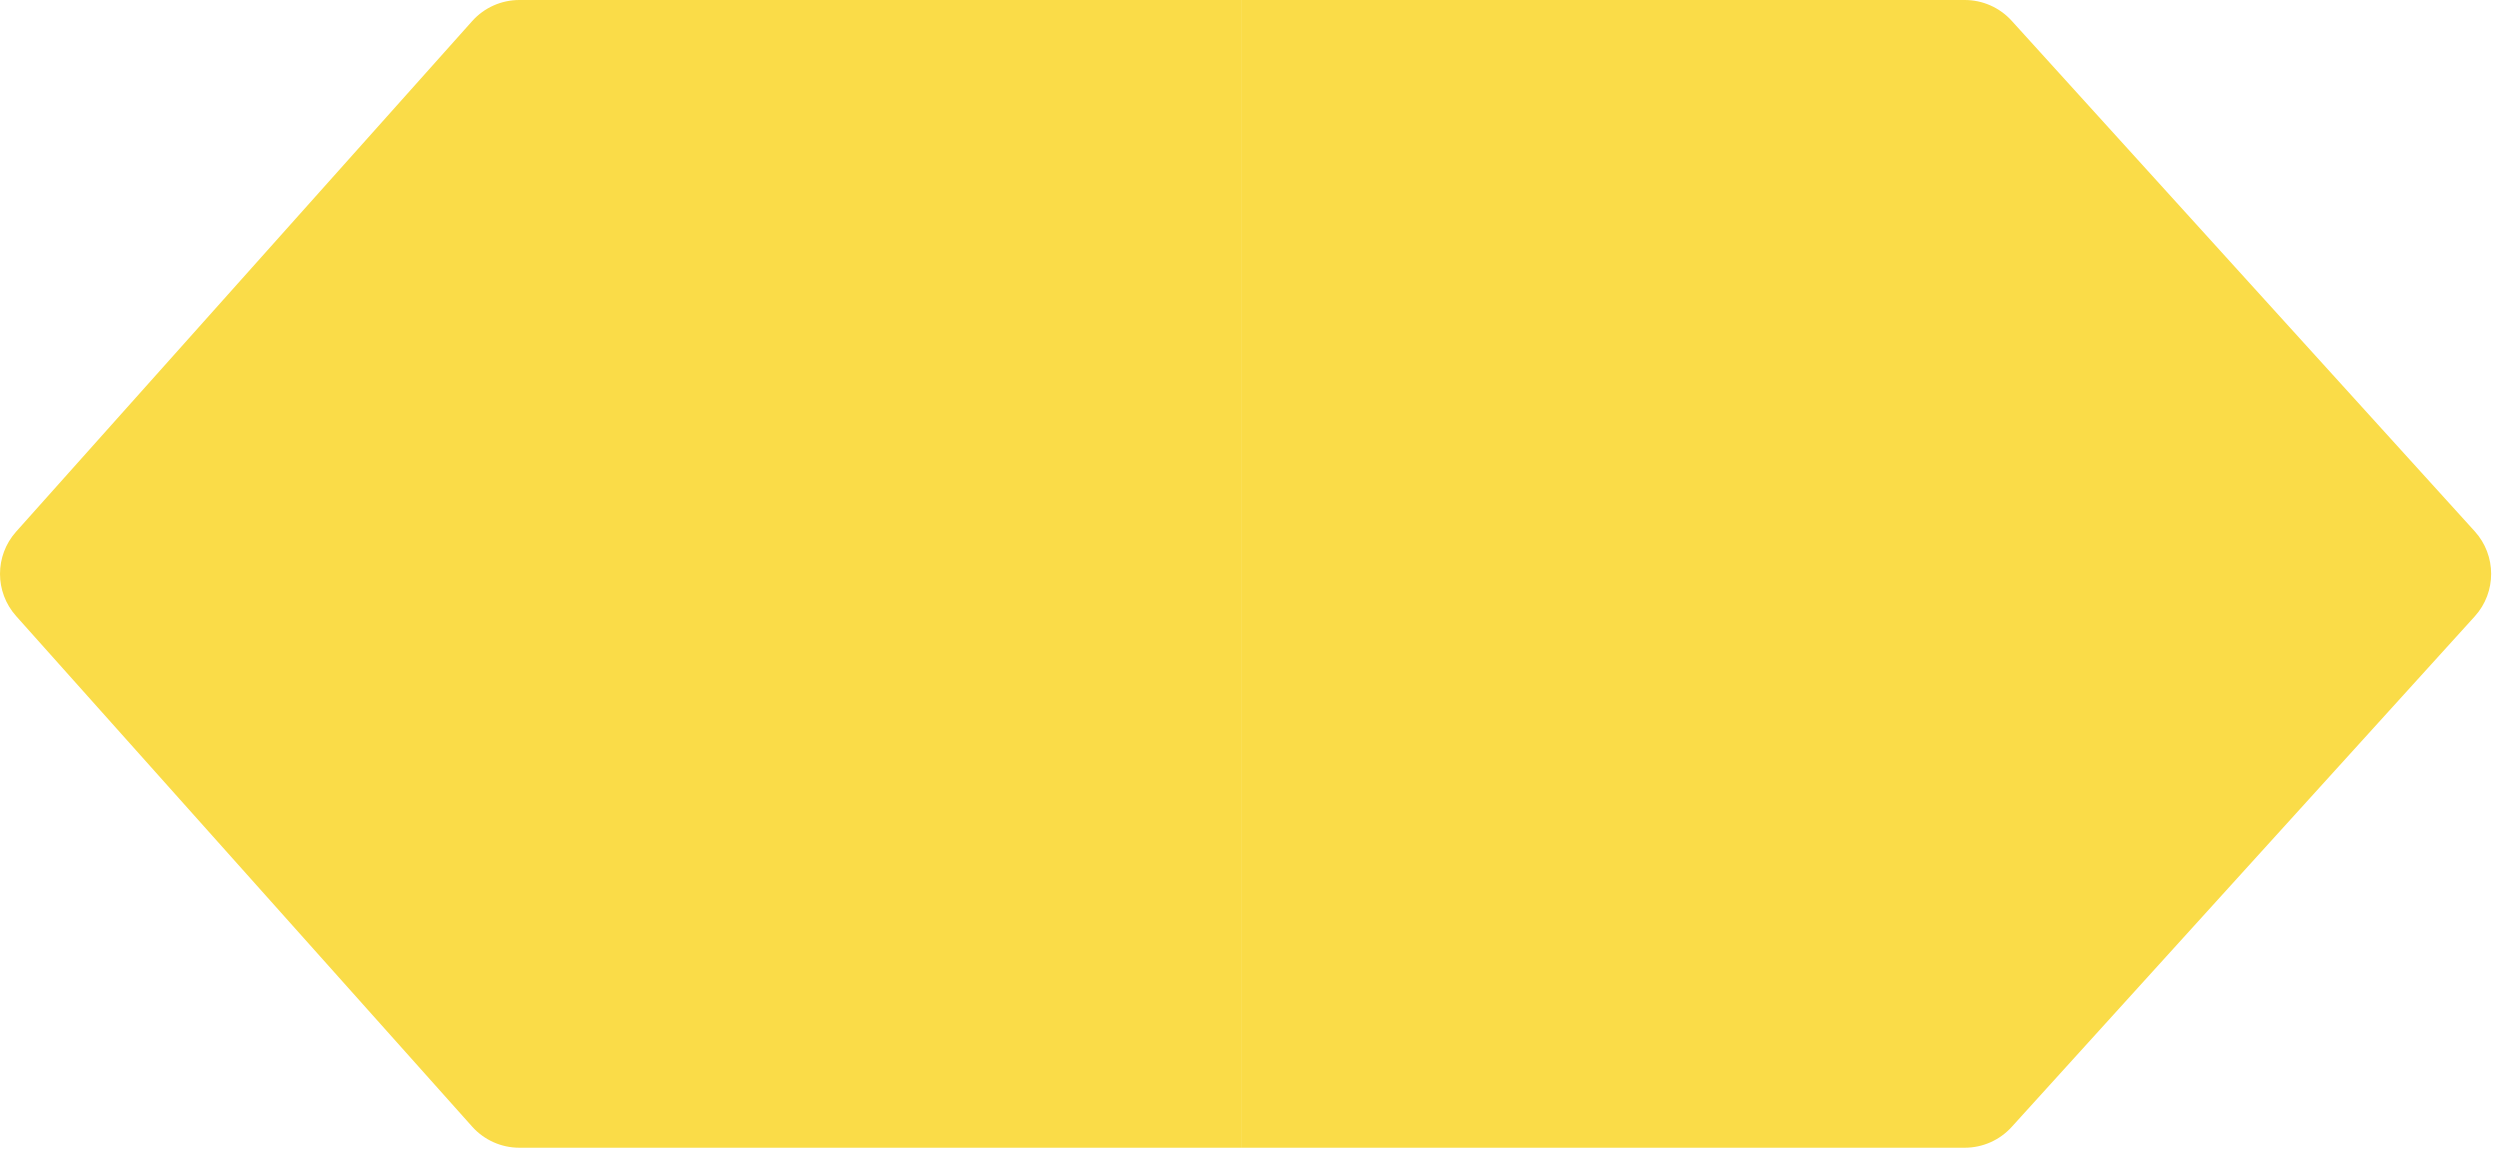
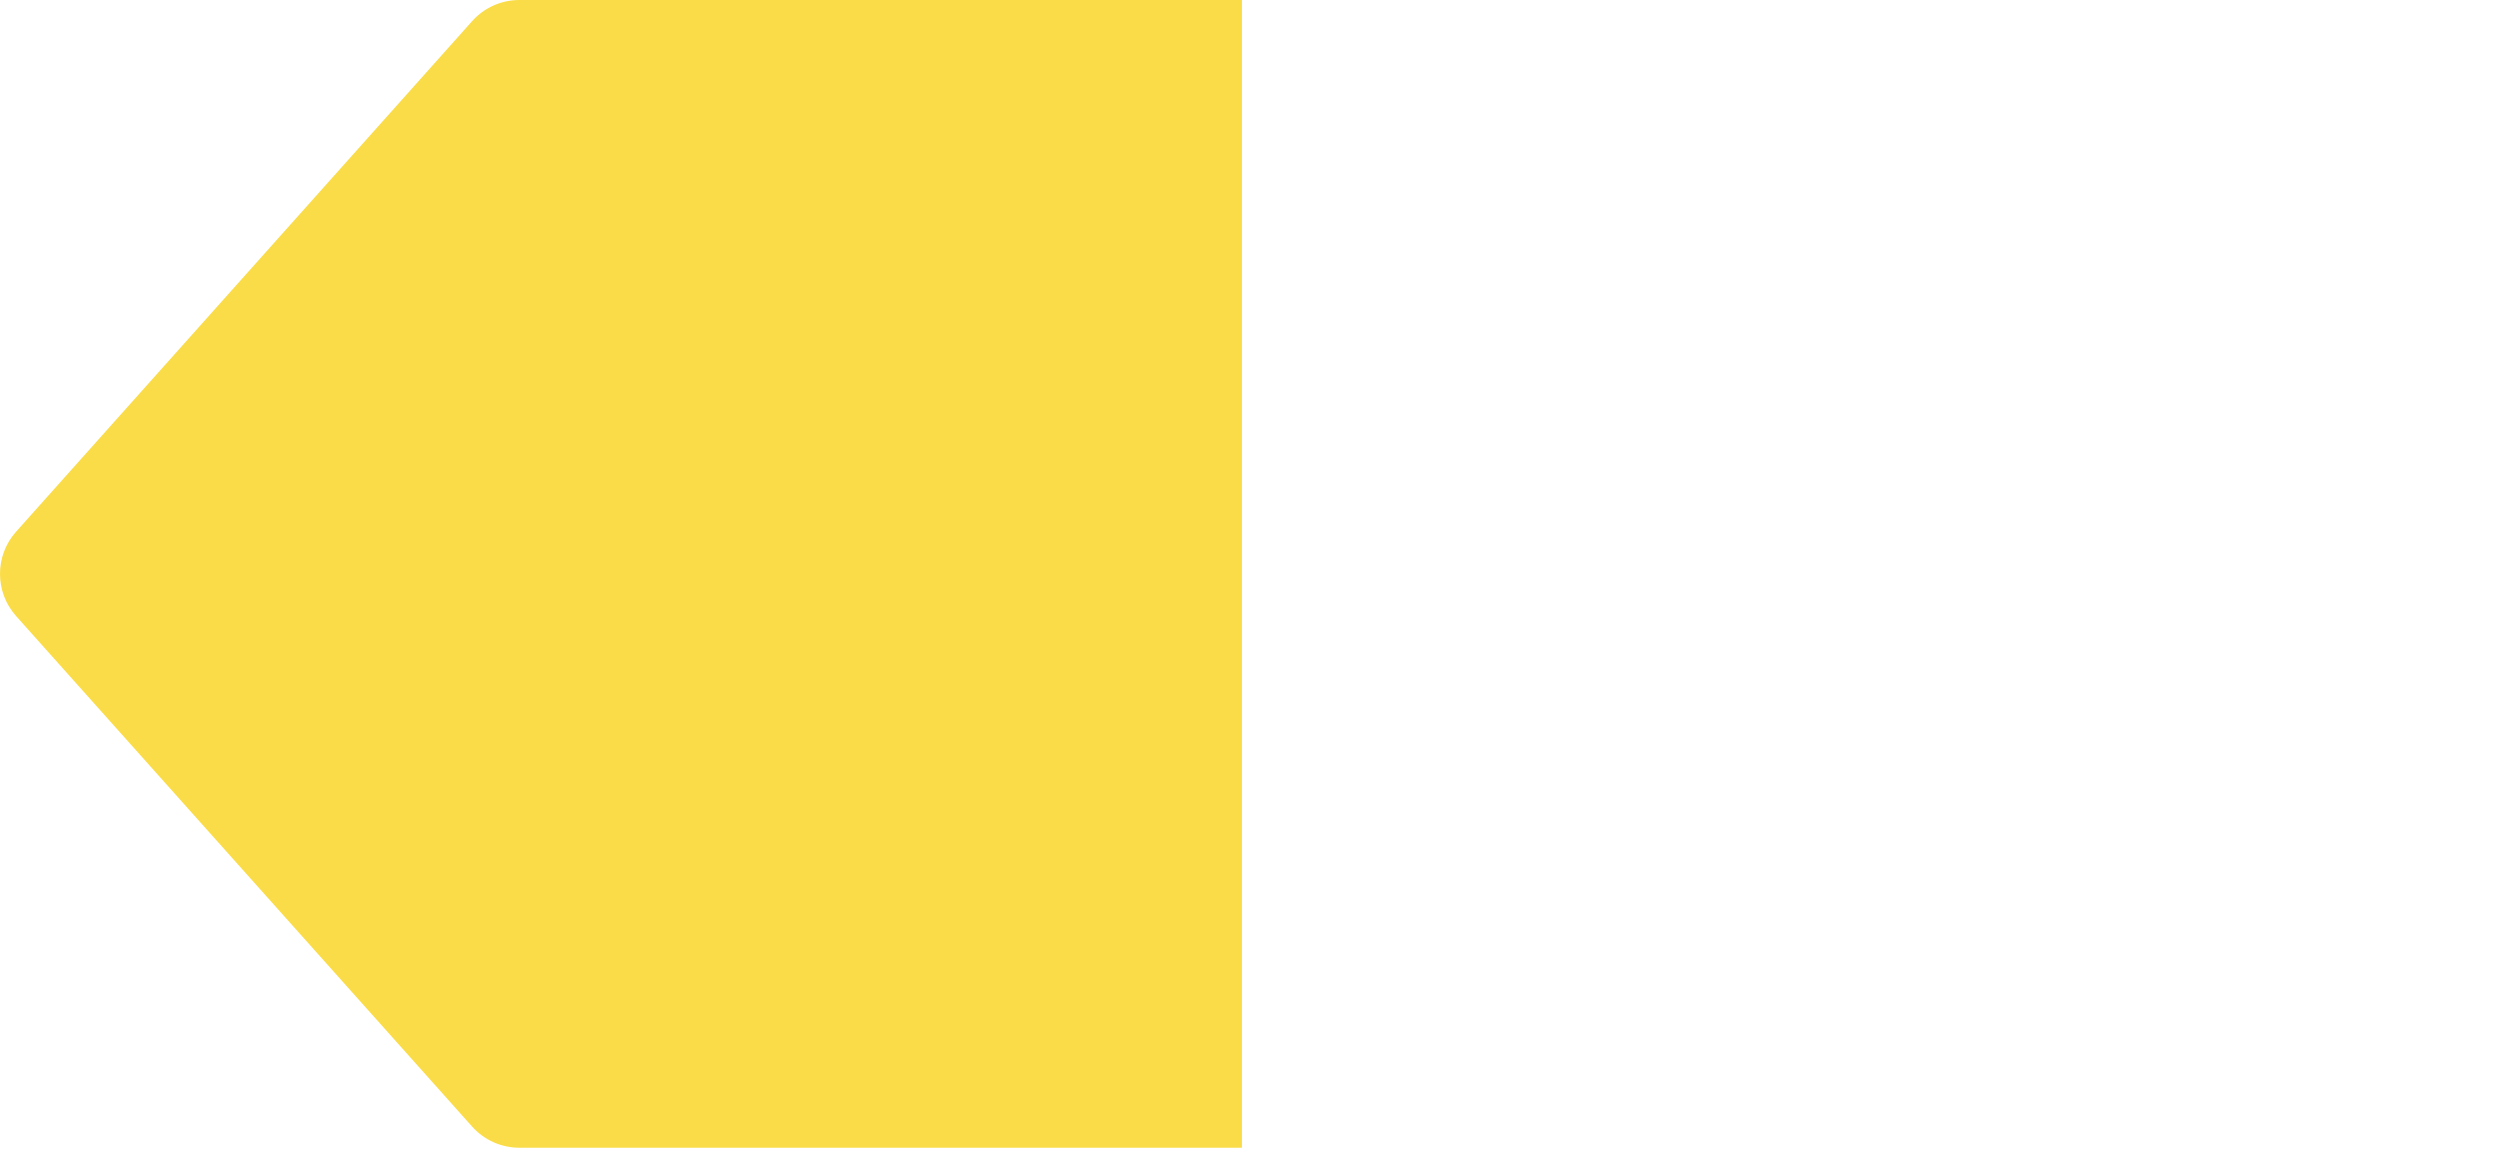
<svg xmlns="http://www.w3.org/2000/svg" width="243" height="112" viewBox="0 0 243 112" fill="none">
-   <path d="M120.715 0L190.976 0C192.712 0 194.368 0.734 195.535 2.02L240.544 51.645C242.671 53.991 242.671 57.569 240.544 59.914L195.535 109.539C194.368 110.826 192.712 111.559 190.976 111.559H120.715V0Z" fill="#FADC48" />
  <path d="M120.715 0L50.482 0C48.729 0 47.059 0.747 45.892 2.055L1.565 51.68C-0.521 54.015 -0.521 57.544 1.565 59.88L45.892 109.505C47.059 110.812 48.729 111.559 50.482 111.559H120.715V0Z" fill="#FADC48" />
</svg>